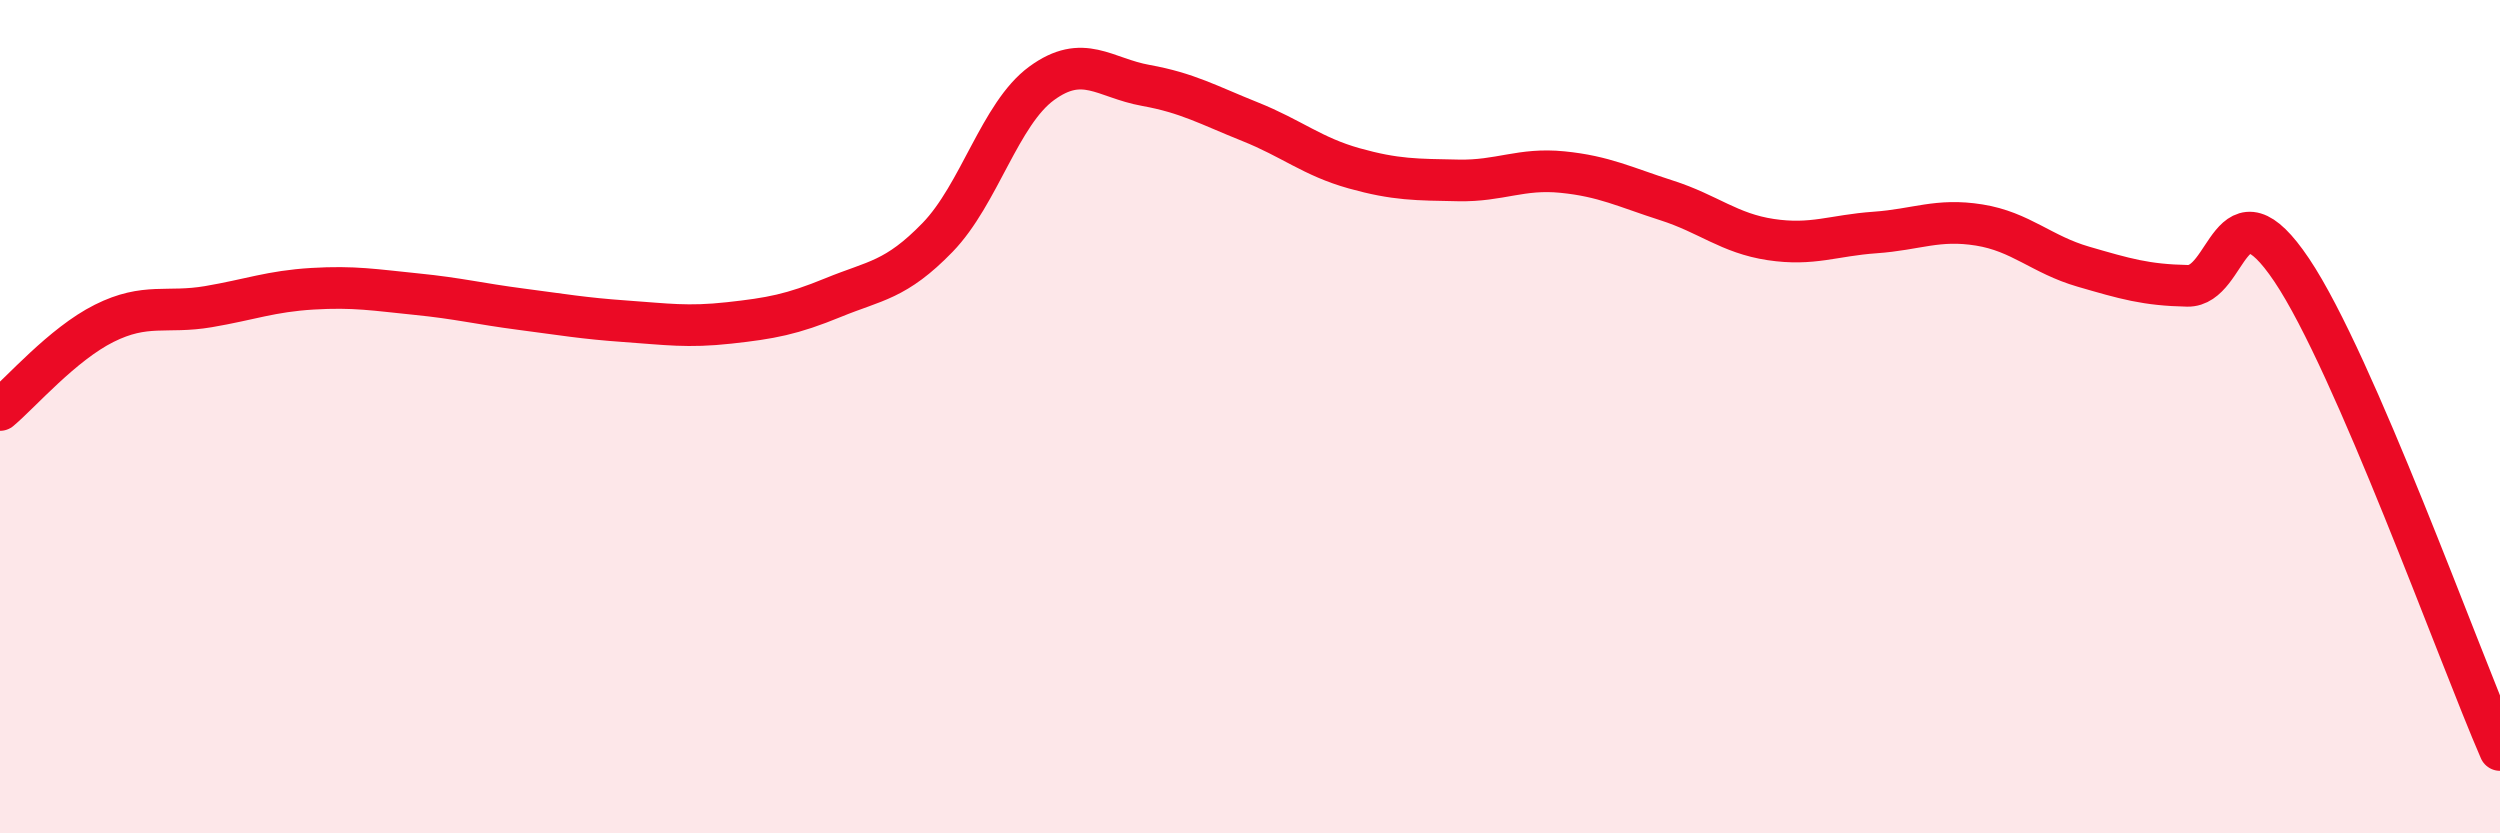
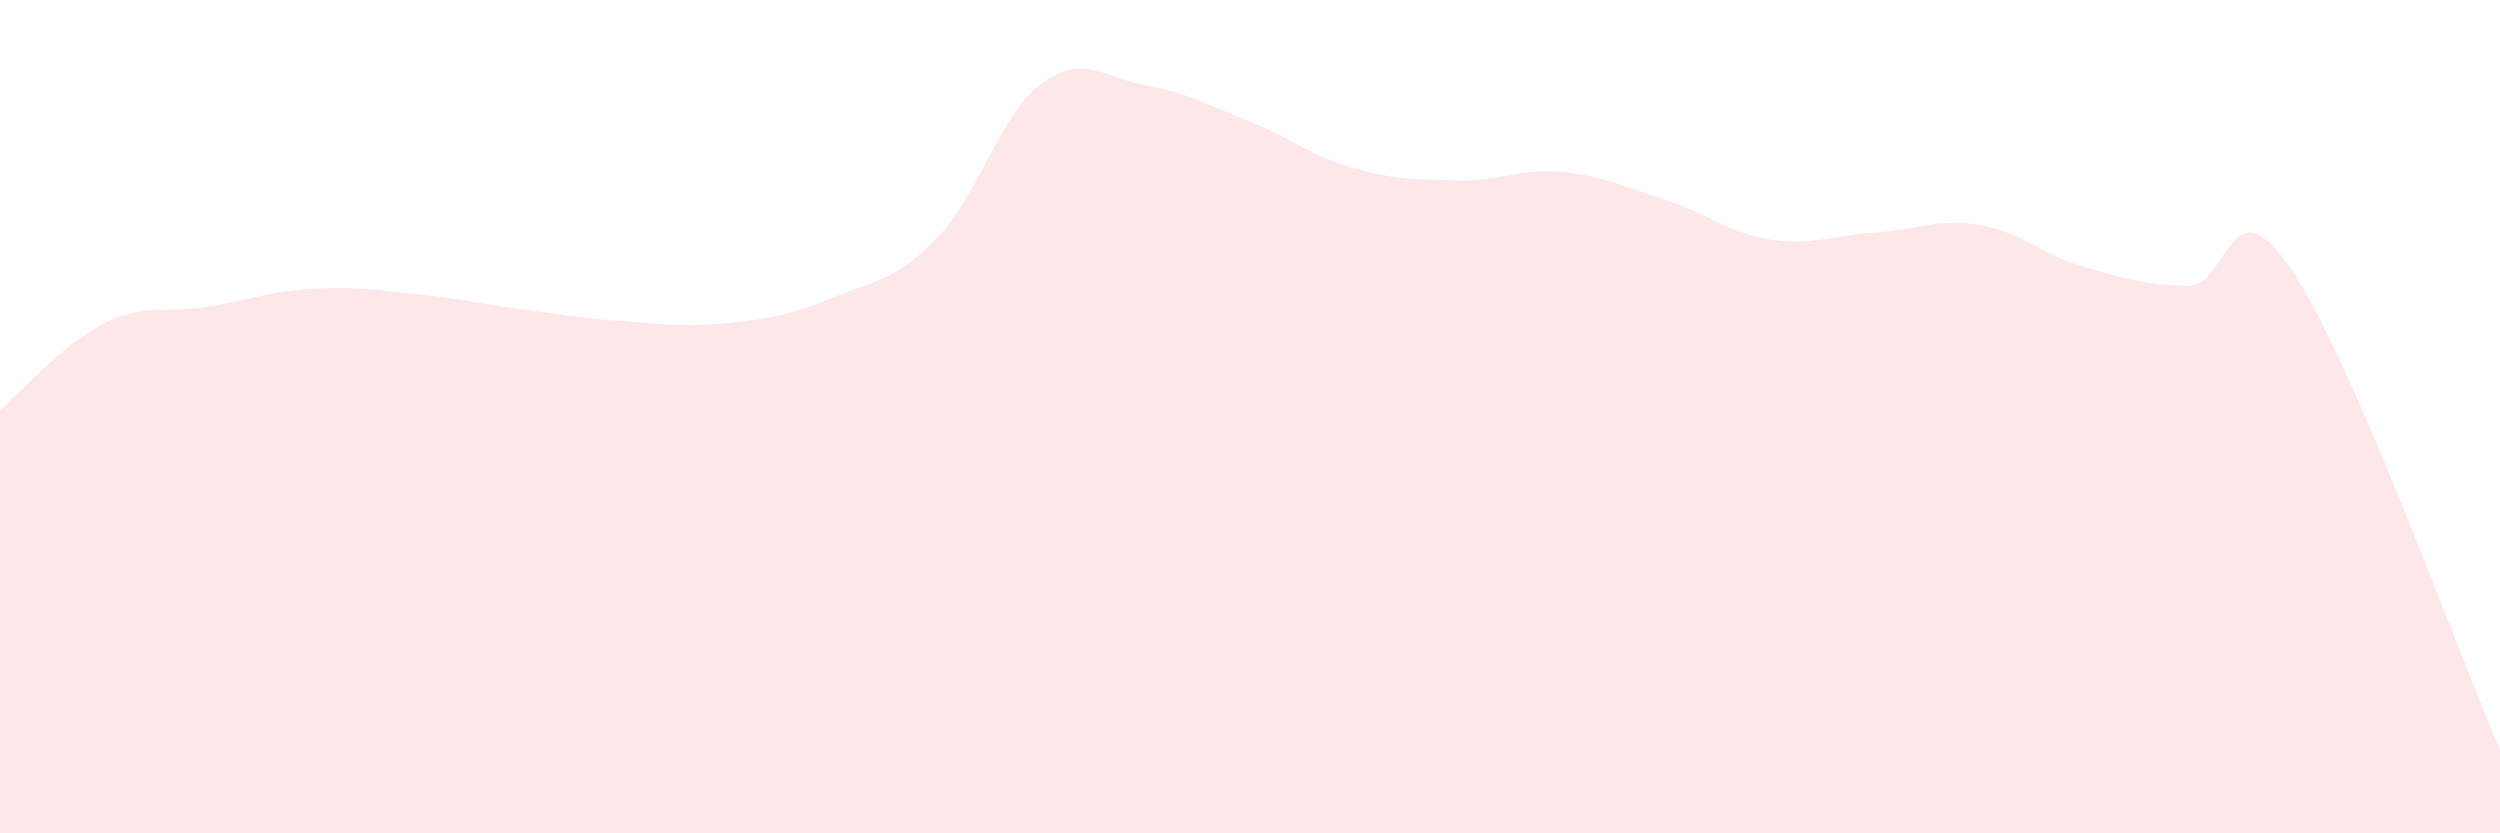
<svg xmlns="http://www.w3.org/2000/svg" width="60" height="20" viewBox="0 0 60 20">
  <path d="M 0,9.84 C 0.5,9.42 1.5,8.26 2.5,7.76 C 3.5,7.26 4,7.53 5,7.36 C 6,7.19 6.5,6.99 7.5,6.93 C 8.5,6.87 9,6.96 10,7.06 C 11,7.16 11.5,7.29 12.5,7.42 C 13.5,7.55 14,7.64 15,7.71 C 16,7.78 16.5,7.86 17.5,7.75 C 18.5,7.64 19,7.55 20,7.14 C 21,6.73 21.5,6.73 22.5,5.7 C 23.5,4.67 24,2.73 25,2 C 26,1.27 26.5,1.87 27.5,2.05 C 28.5,2.23 29,2.52 30,2.92 C 31,3.32 31.5,3.76 32.5,4.04 C 33.5,4.32 34,4.31 35,4.33 C 36,4.35 36.5,4.03 37.5,4.13 C 38.5,4.23 39,4.49 40,4.81 C 41,5.13 41.5,5.6 42.5,5.75 C 43.5,5.9 44,5.65 45,5.58 C 46,5.51 46.5,5.24 47.5,5.4 C 48.5,5.56 49,6.11 50,6.4 C 51,6.69 51.5,6.84 52.5,6.86 C 53.5,6.88 53.5,4.25 55,6.48 C 56.5,8.71 59,15.7 60,18L60 20L0 20Z" fill="#EB0A25" opacity="0.1" stroke-linecap="round" stroke-linejoin="round" />
-   <path d="M 0,9.84 C 0.5,9.42 1.5,8.26 2.5,7.76 C 3.5,7.26 4,7.53 5,7.36 C 6,7.19 6.5,6.99 7.5,6.93 C 8.5,6.87 9,6.96 10,7.06 C 11,7.16 11.5,7.29 12.5,7.42 C 13.5,7.55 14,7.64 15,7.71 C 16,7.78 16.5,7.86 17.5,7.75 C 18.5,7.64 19,7.55 20,7.14 C 21,6.73 21.5,6.73 22.5,5.7 C 23.5,4.67 24,2.73 25,2 C 26,1.27 26.5,1.87 27.5,2.05 C 28.5,2.23 29,2.52 30,2.92 C 31,3.32 31.5,3.76 32.5,4.04 C 33.5,4.32 34,4.31 35,4.33 C 36,4.35 36.5,4.03 37.5,4.13 C 38.5,4.23 39,4.49 40,4.81 C 41,5.13 41.5,5.6 42.5,5.75 C 43.5,5.9 44,5.65 45,5.58 C 46,5.51 46.5,5.24 47.5,5.4 C 48.5,5.56 49,6.11 50,6.4 C 51,6.69 51.5,6.84 52.5,6.86 C 53.5,6.88 53.5,4.25 55,6.48 C 56.5,8.71 59,15.7 60,18" stroke="#EB0A25" stroke-width="1" fill="none" stroke-linecap="round" stroke-linejoin="round" />
</svg>